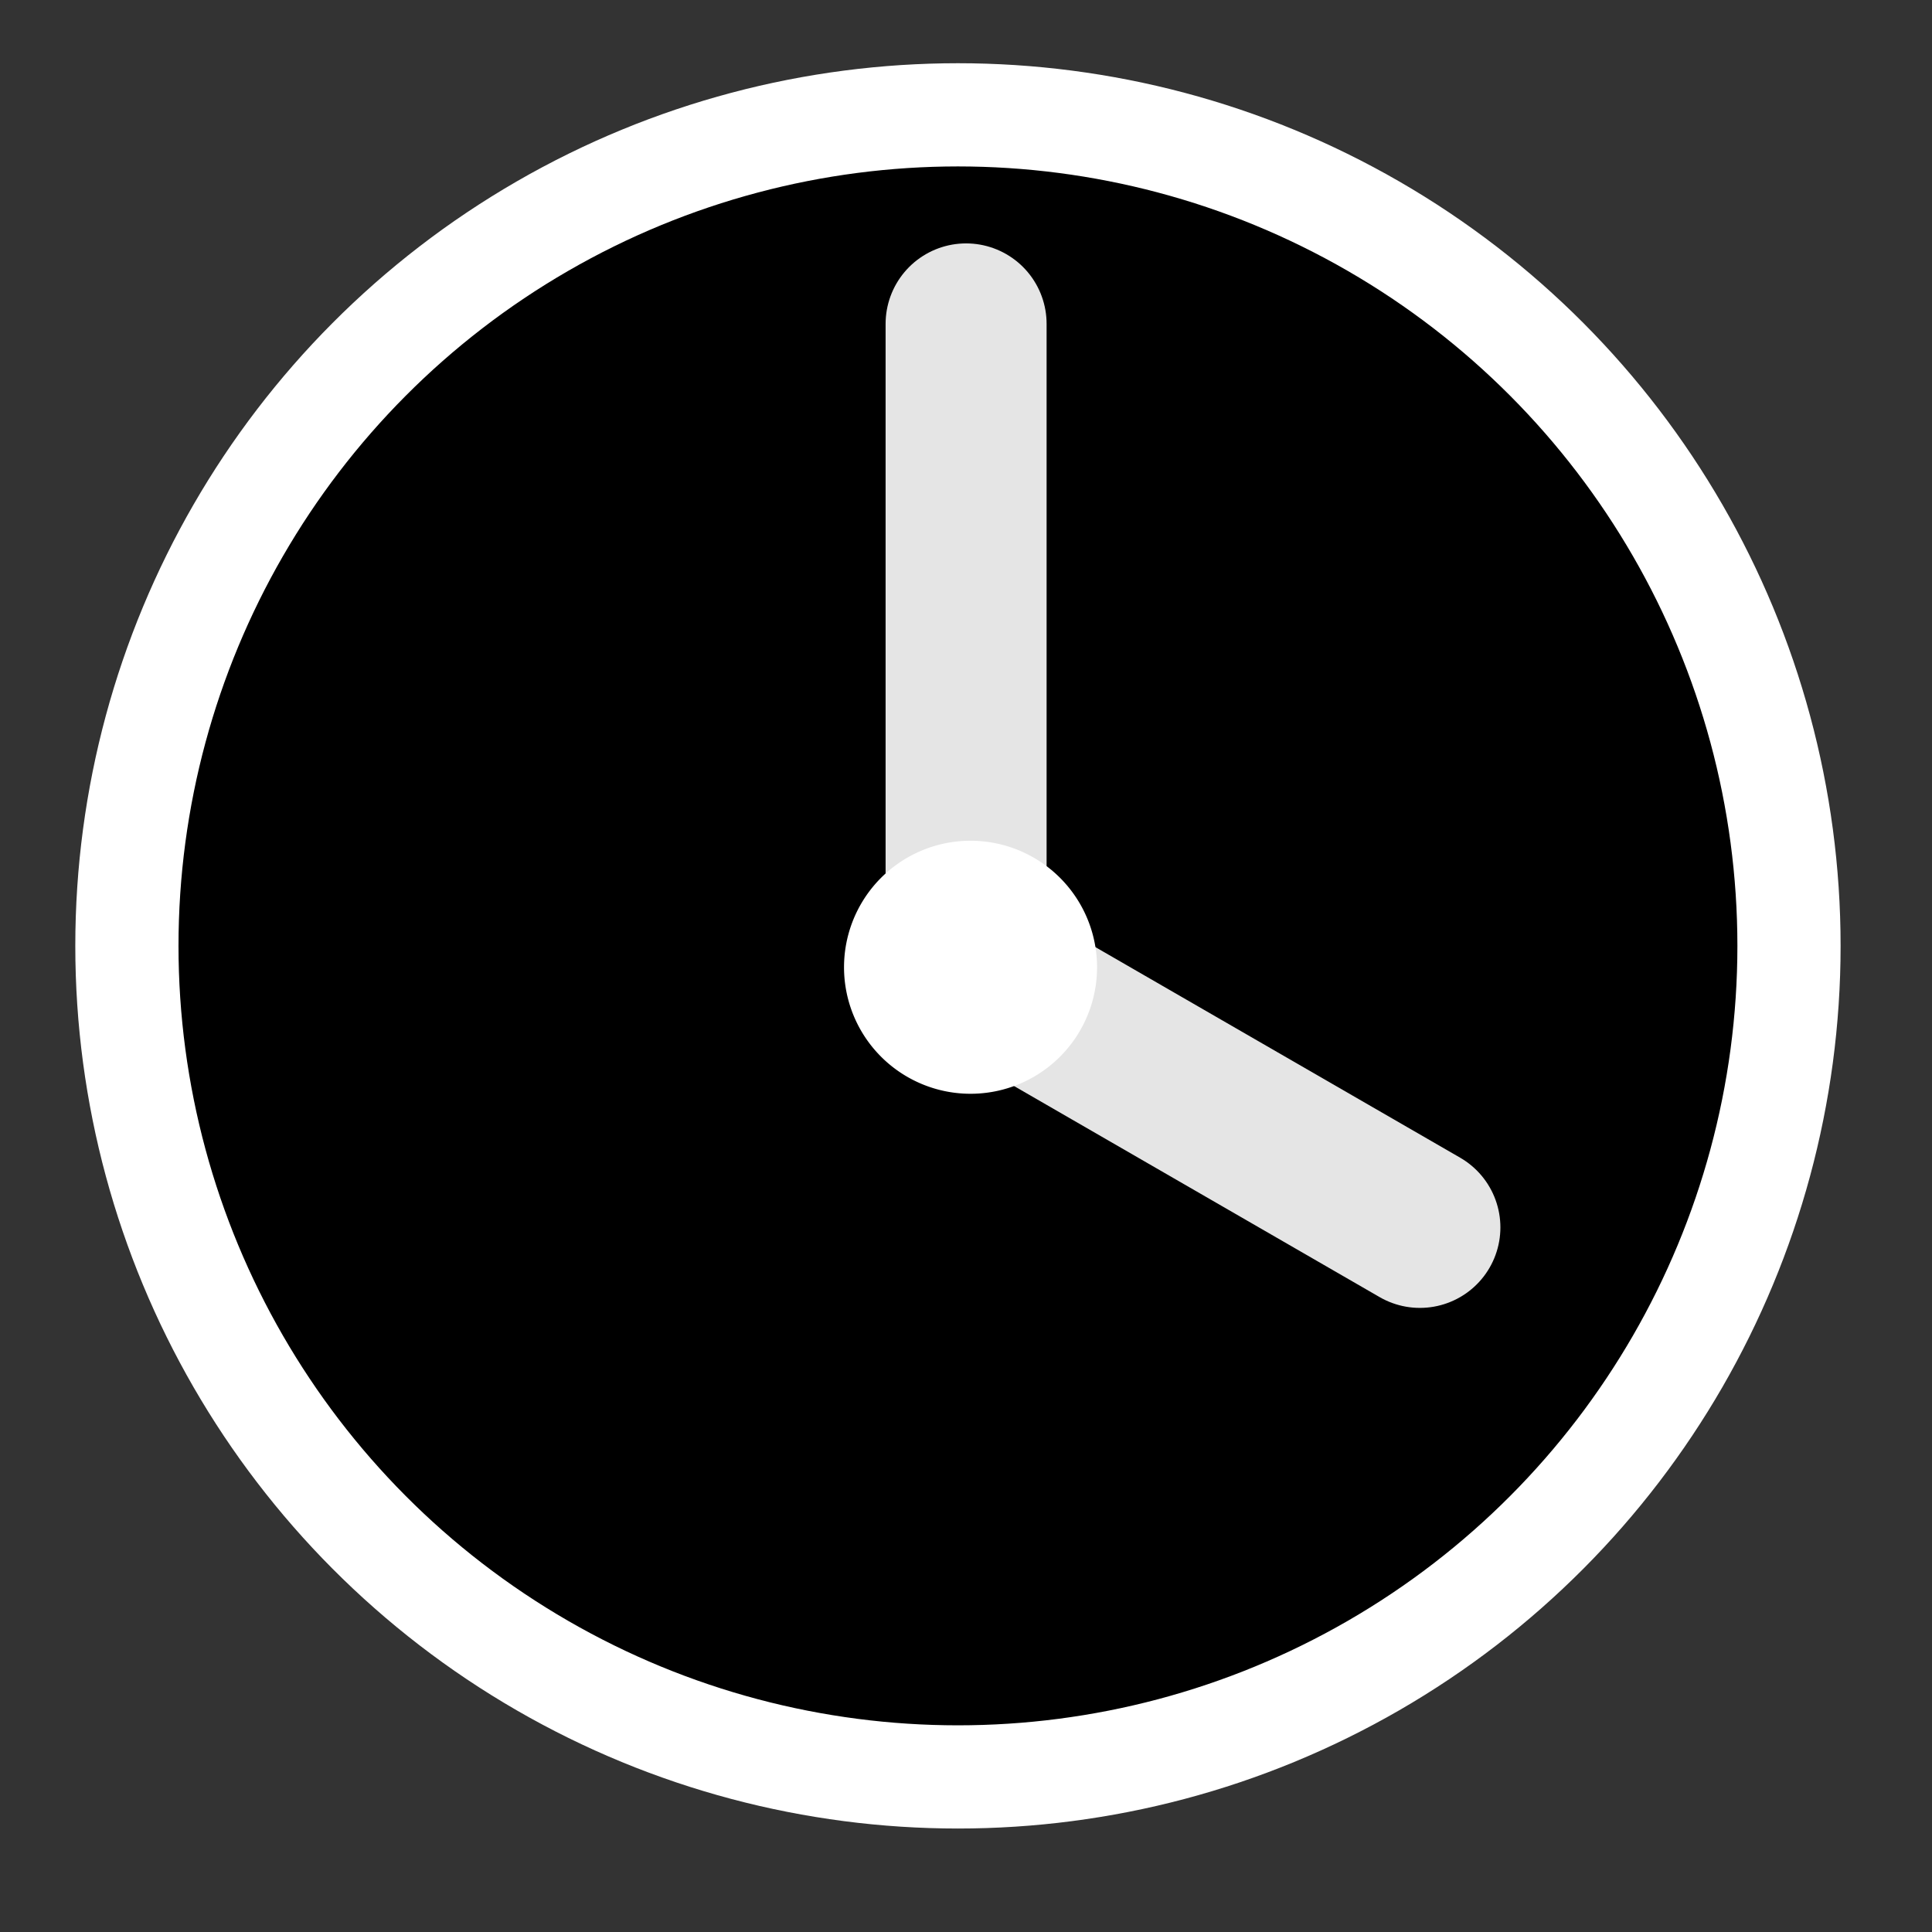
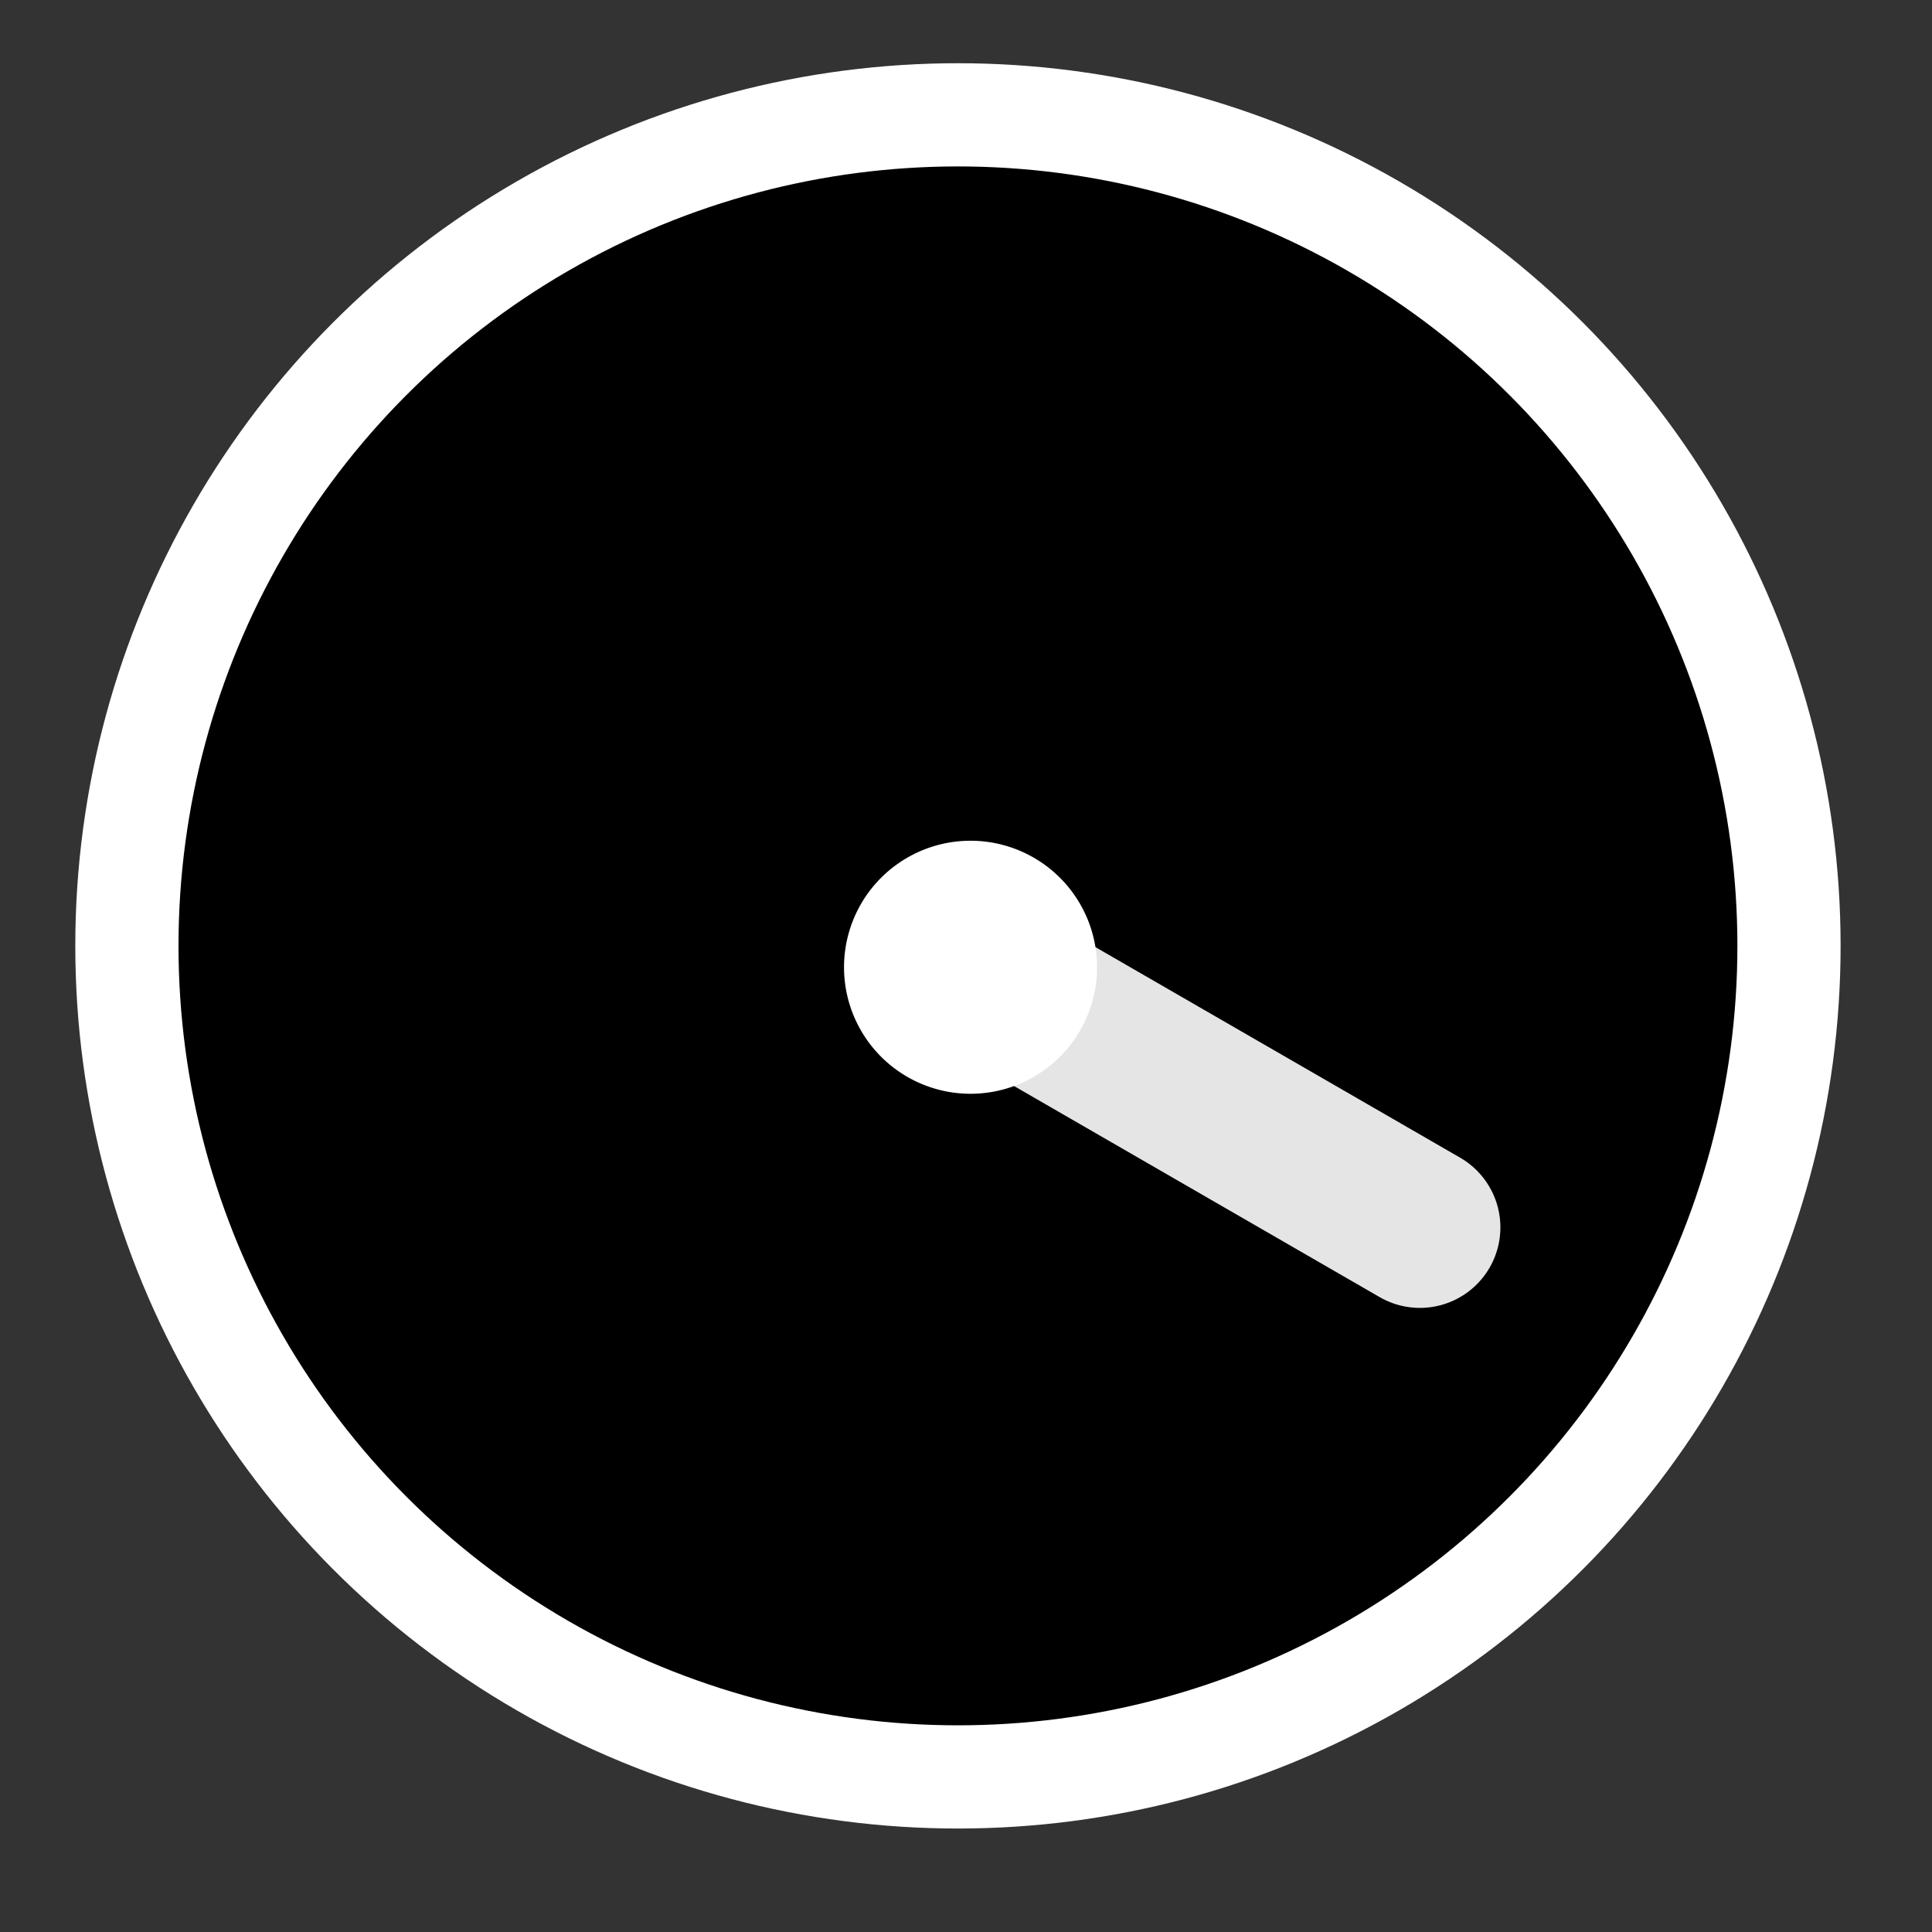
<svg xmlns="http://www.w3.org/2000/svg" width="60" height="60">
  <rect width="100%" height="100%" fill="#333333" stroke="none" />
  <g>
    <title>Layer 1</title>
    <circle id="svg_1" r="25.809" cy="29.375" cx="29.75" stroke-width="3.205" stroke="#ffffff" fill="#000000" />
-     <path fill="#219696" fill-rule="evenodd" stroke="#e5e5e5" stroke-width="5" stroke-linecap="round" stroke-linejoin="round" id="path743" d="m30.003,29.76l0,-19.701" />
    <path fill="none" fill-opacity="0.75" fill-rule="evenodd" stroke="#e5e5e5" stroke-width="5" stroke-linecap="round" stroke-linejoin="round" id="path744" d="m30.913,30.507l13.183,7.611" />
    <path fill="#ffffff" fill-rule="evenodd" stroke="#ffffff" stroke-width="3.026" stroke-linejoin="round" stroke-linecap="round" id="path742" d="m32.557,30.039a2.416,2.416 0 1 0 -4.832,0a2.416,2.416 0 1 0 4.832,0l-2.416,0l2.416,0z" />
  </g>
</svg>